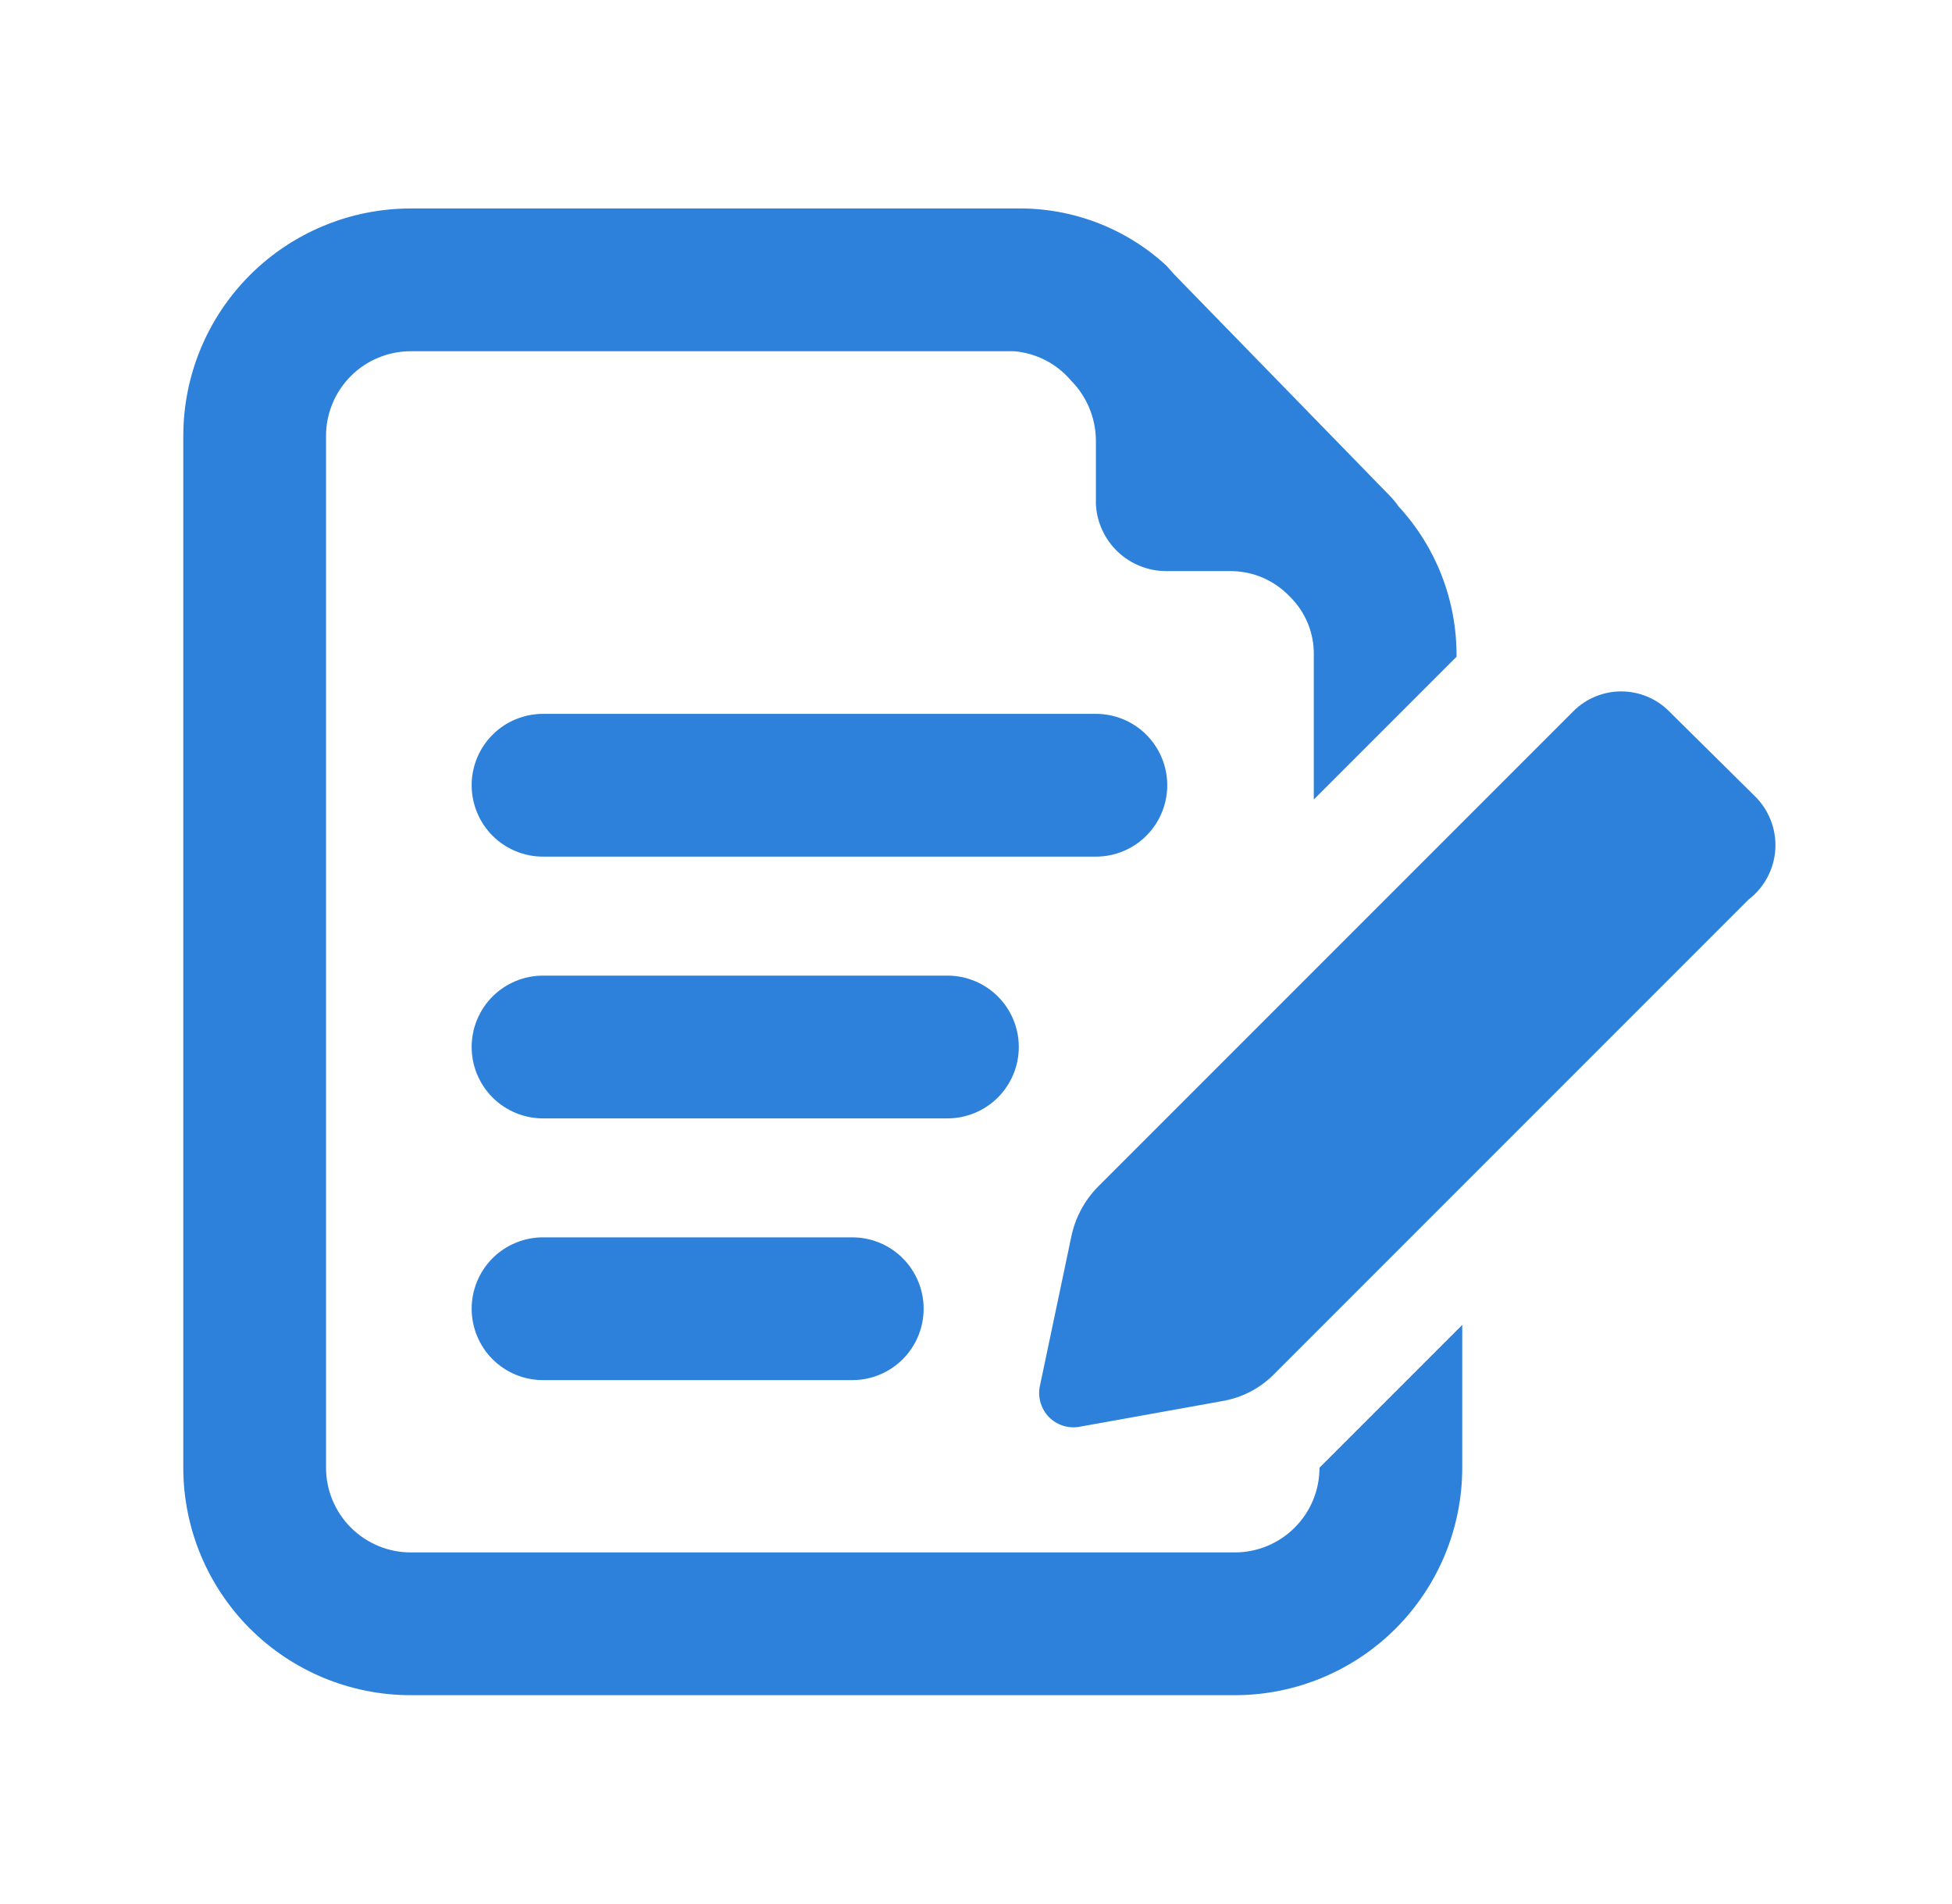
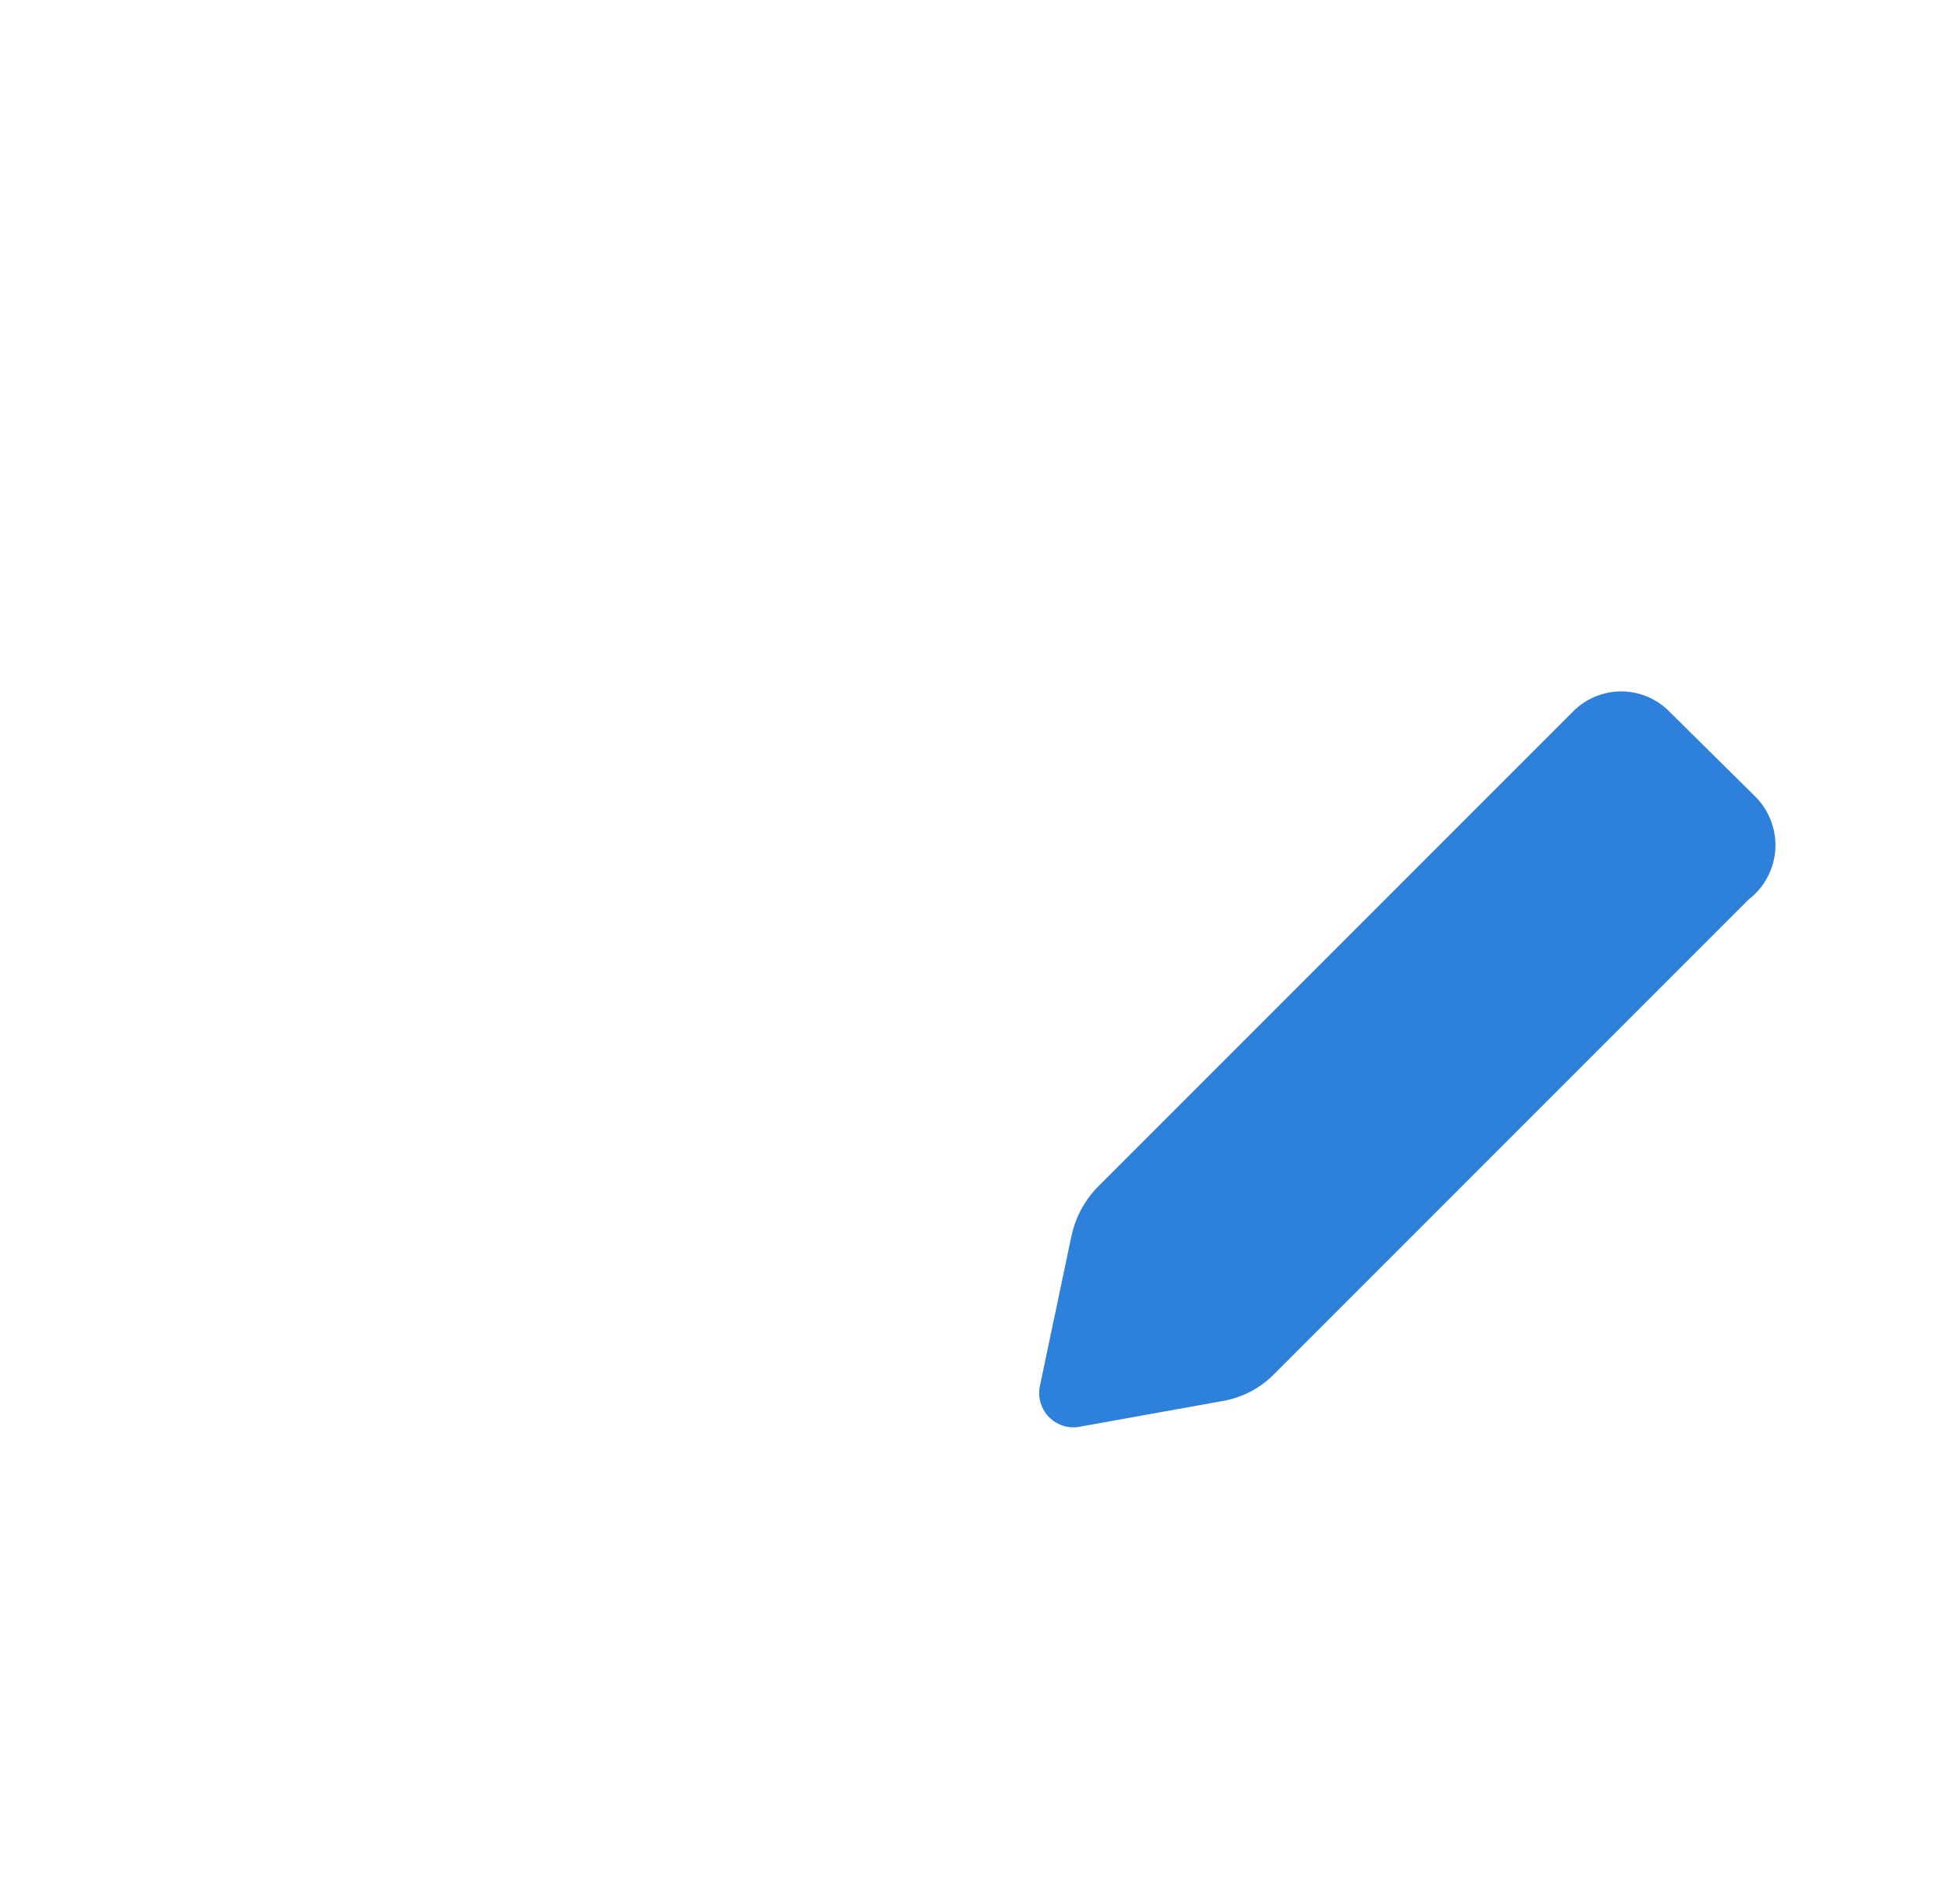
<svg xmlns="http://www.w3.org/2000/svg" width="40" height="39" viewBox="0 0 40 39" fill="none">
-   <path d="M25.304 31.805H8.417C7.957 31.805 7.515 31.622 7.19 31.296C6.864 30.971 6.681 30.529 6.681 30.069V8.931C6.681 8.471 6.864 8.029 7.19 7.704C7.515 7.378 7.957 7.196 8.417 7.196H20.78C21.005 7.214 21.224 7.277 21.425 7.381C21.626 7.485 21.804 7.627 21.95 7.8C22.273 8.127 22.455 8.568 22.457 9.029V10.335C22.477 10.704 22.638 11.051 22.906 11.305C23.175 11.559 23.53 11.701 23.9 11.7H25.226C25.453 11.702 25.677 11.749 25.884 11.839C26.092 11.93 26.279 12.062 26.435 12.227C26.592 12.382 26.716 12.567 26.8 12.771C26.884 12.976 26.925 13.195 26.922 13.416V16.38L29.847 13.455C29.857 12.314 29.432 11.212 28.658 10.374C28.605 10.298 28.547 10.226 28.482 10.16L24.075 5.636L23.9 5.441C23.067 4.673 21.971 4.255 20.838 4.271H8.417C7.181 4.271 5.995 4.762 5.121 5.636C4.247 6.51 3.756 7.695 3.756 8.931V30.069C3.756 31.305 4.247 32.491 5.121 33.365C5.995 34.239 7.181 34.73 8.417 34.73H25.304C26.54 34.73 27.725 34.239 28.599 33.365C29.473 32.491 29.964 31.305 29.964 30.069V27.144L27.039 30.069C27.039 30.529 26.857 30.971 26.531 31.296C26.206 31.622 25.764 31.805 25.304 31.805Z" fill="#2E81DA" />
-   <path d="M17.465 28.275H11.127C10.739 28.275 10.367 28.121 10.093 27.847C9.819 27.572 9.665 27.2 9.665 26.812C9.665 26.425 9.819 26.053 10.093 25.778C10.367 25.504 10.739 25.35 11.127 25.35H17.465C17.853 25.35 18.225 25.504 18.499 25.778C18.773 26.053 18.927 26.425 18.927 26.812C18.927 27.2 18.773 27.572 18.499 27.847C18.225 28.121 17.853 28.275 17.465 28.275Z" fill="#2E81DA" />
-   <path d="M11.127 22.913H19.415C19.803 22.913 20.175 22.758 20.449 22.484C20.723 22.21 20.877 21.838 20.877 21.45C20.877 21.062 20.723 20.69 20.449 20.416C20.175 20.142 19.803 19.988 19.415 19.988H11.127C10.739 19.988 10.367 20.142 10.093 20.416C9.819 20.69 9.665 21.062 9.665 21.45C9.665 21.838 9.819 22.21 10.093 22.484C10.367 22.758 10.739 22.913 11.127 22.913Z" fill="#2E81DA" />
-   <path d="M22.457 17.55H11.127C10.739 17.55 10.367 17.396 10.093 17.122C9.819 16.847 9.665 16.475 9.665 16.087C9.665 15.7 9.819 15.328 10.093 15.053C10.367 14.779 10.739 14.625 11.127 14.625H22.457C22.845 14.625 23.217 14.779 23.491 15.053C23.765 15.328 23.919 15.7 23.919 16.087C23.919 16.475 23.765 16.847 23.491 17.122C23.217 17.396 22.845 17.55 22.457 17.55Z" fill="#2E81DA" />
  <path d="M26.084 28.177L35.834 18.427C35.994 18.304 36.126 18.148 36.22 17.969C36.314 17.79 36.369 17.593 36.38 17.392C36.391 17.19 36.358 16.988 36.284 16.8C36.21 16.612 36.097 16.442 35.951 16.302L34.196 14.566C33.937 14.309 33.586 14.165 33.221 14.165C32.856 14.165 32.505 14.309 32.246 14.566L22.496 24.316C22.217 24.601 22.028 24.96 21.95 25.35L21.306 28.411C21.285 28.523 21.292 28.639 21.326 28.748C21.36 28.857 21.419 28.956 21.5 29.037C21.581 29.117 21.68 29.177 21.789 29.211C21.898 29.245 22.013 29.251 22.125 29.23L25.05 28.704C25.44 28.637 25.801 28.454 26.084 28.177Z" fill="#2E81DA" />
</svg>